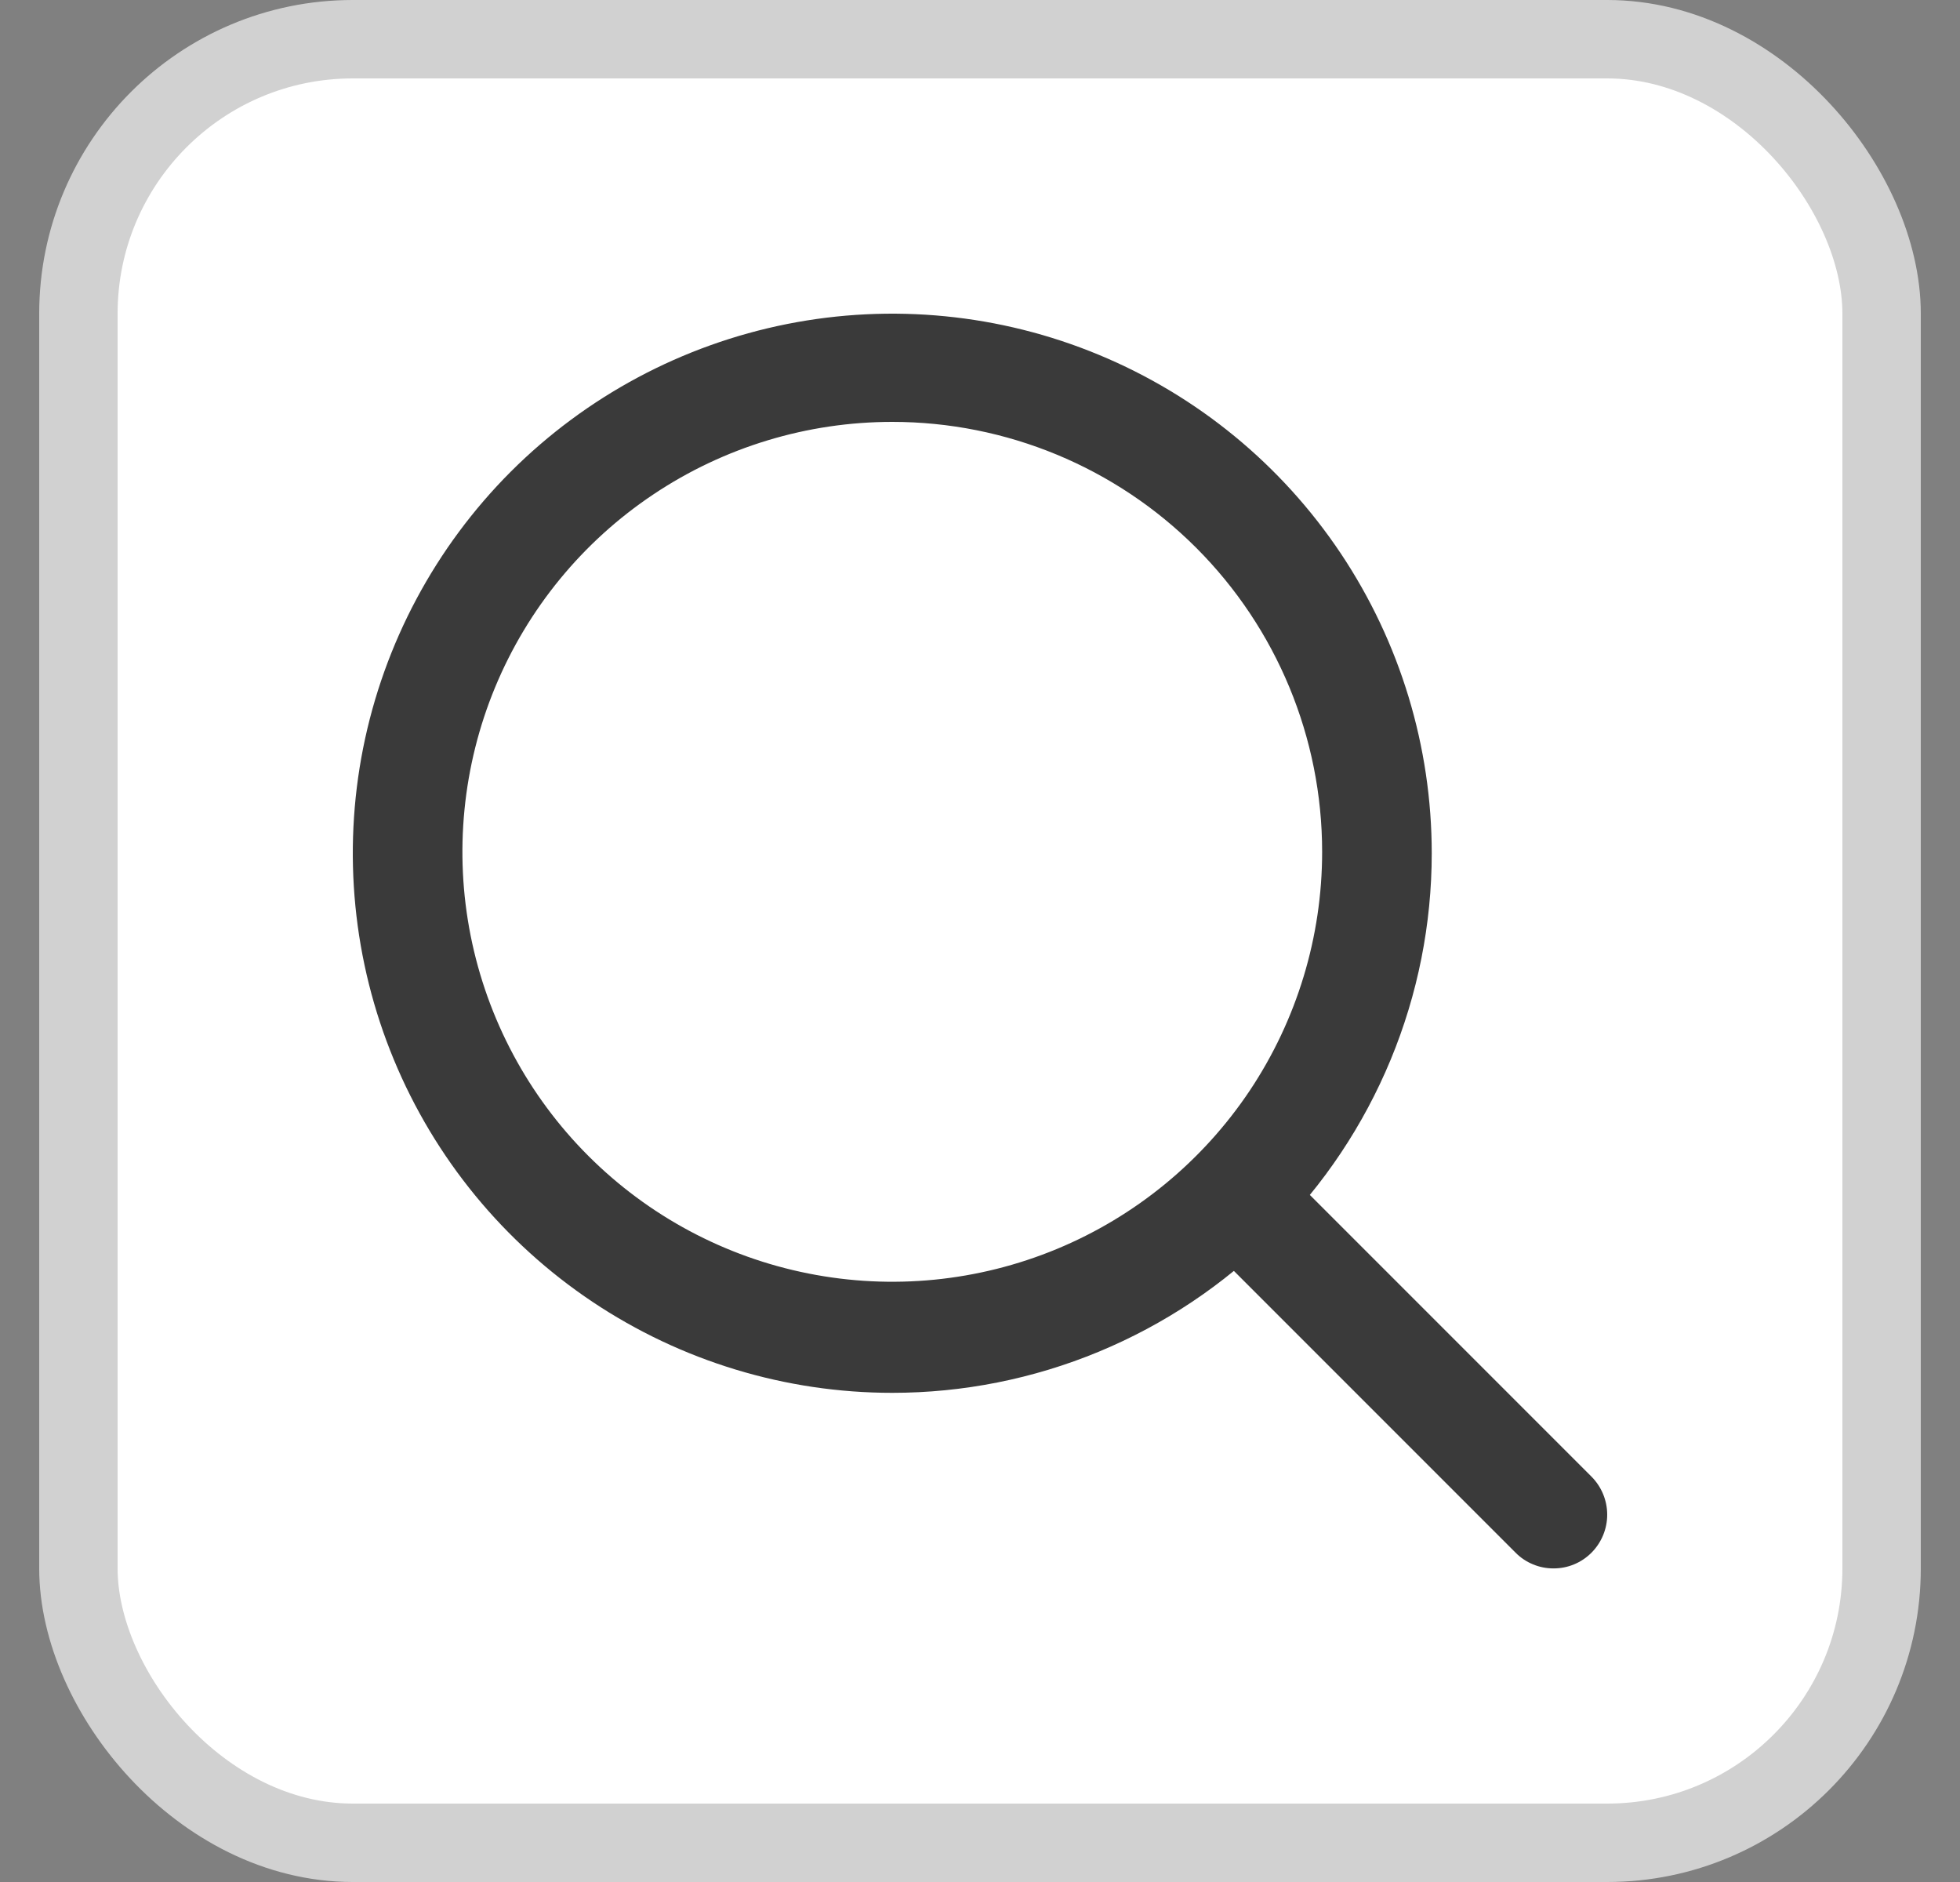
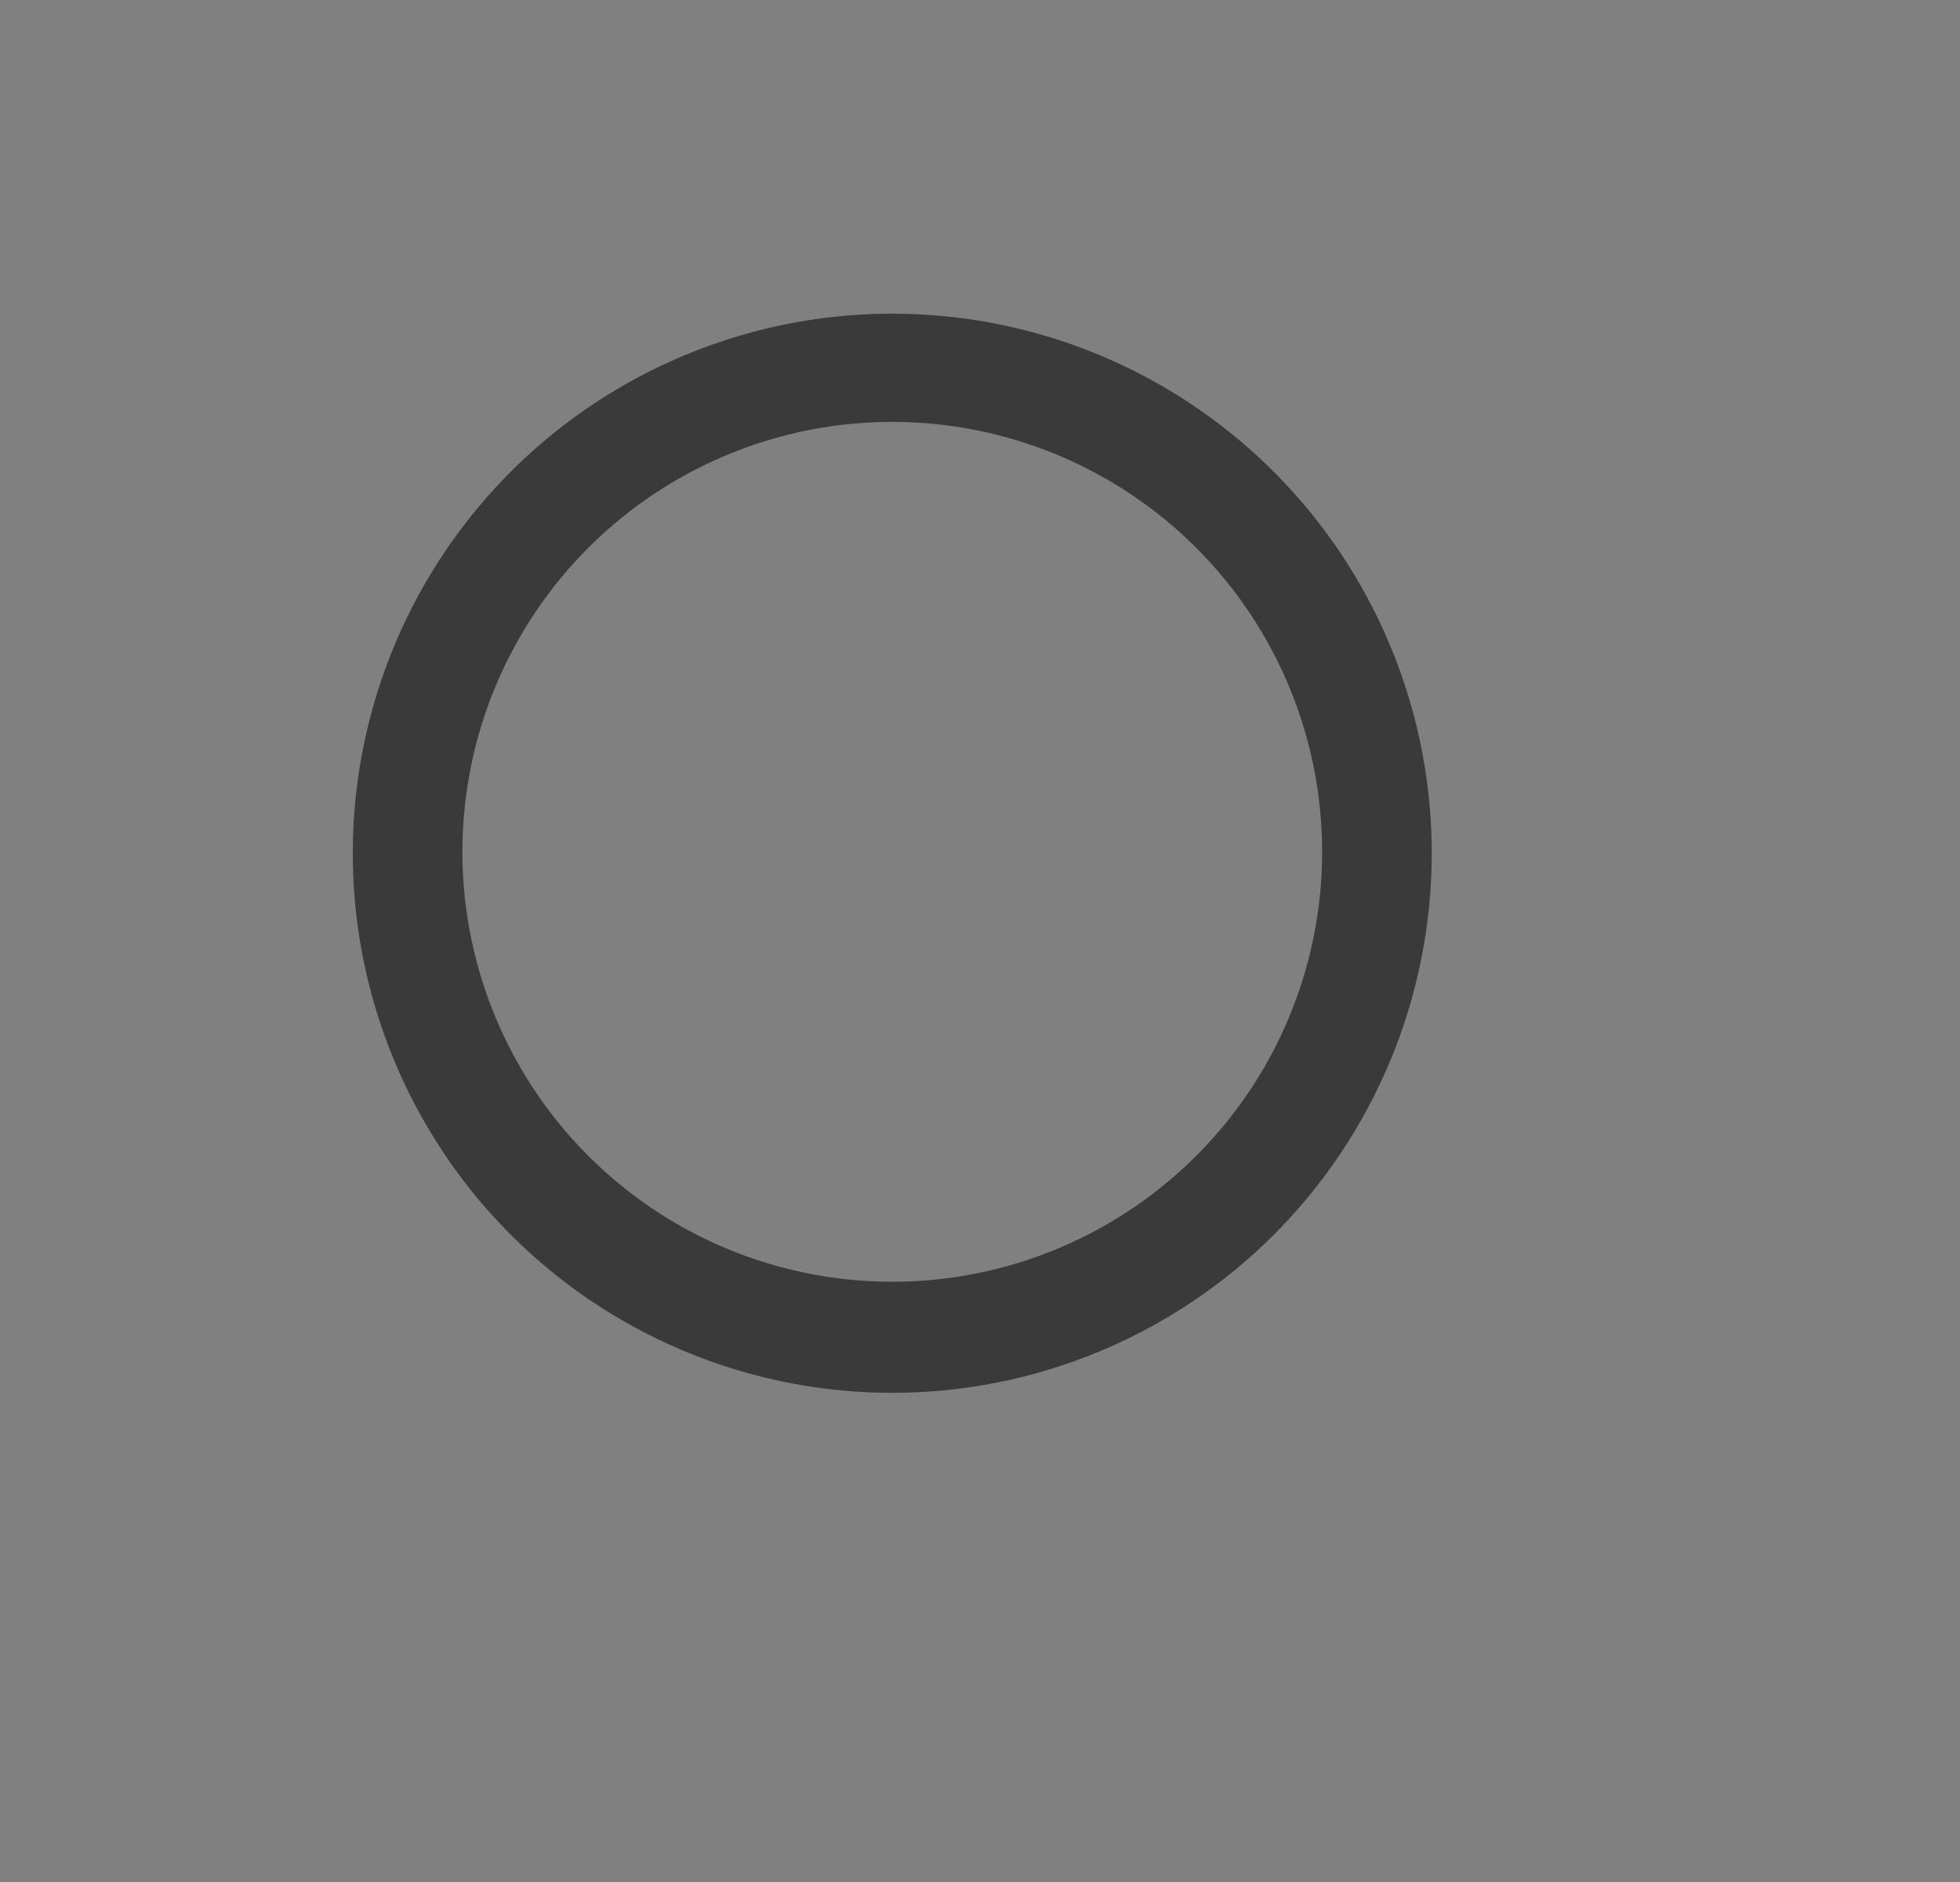
<svg xmlns="http://www.w3.org/2000/svg" width="25" height="24" viewBox="0 0 25 24" fill="none">
  <rect x="0" y="0" width="25" height="24" fill="#808080" stroke="none" />
  <g id="prime:search">
-     <rect x="1" y="0.5" width="23" height="23" rx="3.5" fill="white" />
-     <rect x="1" y="0.5" width="23" height="23" rx="3.5" stroke="#D1D1D1" />
    <g id="Group 190">
      <path id="Vector" d="M11.381 17.762C10.02 17.762 8.69 17.358 7.558 16.602C6.427 15.846 5.545 14.772 5.024 13.514C4.503 12.257 4.367 10.873 4.632 9.539C4.898 8.204 5.553 6.978 6.515 6.015C7.478 5.053 8.704 4.398 10.039 4.132C11.373 3.867 12.757 4.003 14.014 4.524C15.272 5.045 16.346 5.927 17.102 7.058C17.858 8.19 18.262 9.52 18.262 10.881C18.262 11.785 18.084 12.679 17.738 13.514C17.392 14.349 16.886 15.108 16.247 15.747C15.608 16.386 14.849 16.892 14.014 17.238C13.179 17.584 12.285 17.762 11.381 17.762ZM11.381 5.38C10.297 5.38 9.237 5.701 8.335 6.304C7.433 6.906 6.73 7.763 6.315 8.765C5.901 9.766 5.792 10.869 6.003 11.932C6.215 12.996 6.737 13.973 7.504 14.74C8.271 15.507 9.248 16.029 10.311 16.24C11.375 16.452 12.477 16.343 13.479 15.928C14.481 15.513 15.337 14.81 15.94 13.909C16.542 13.007 16.864 11.947 16.864 10.863C16.864 9.409 16.286 8.014 15.258 6.986C14.23 5.958 12.835 5.38 11.381 5.38Z" fill="#3A3A3A" />
-       <path id="Vector_2" d="M19.815 20.001C19.725 20.001 19.636 19.984 19.553 19.949C19.47 19.915 19.394 19.864 19.331 19.8L15.557 16.026C15.436 15.896 15.37 15.724 15.373 15.546C15.376 15.369 15.448 15.2 15.574 15.074C15.699 14.948 15.869 14.876 16.046 14.873C16.224 14.87 16.396 14.936 16.526 15.057L20.3 18.831C20.428 18.96 20.5 19.134 20.5 19.316C20.5 19.497 20.428 19.671 20.3 19.8C20.236 19.864 20.161 19.915 20.078 19.949C19.995 19.984 19.905 20.001 19.815 20.001Z" fill="#3A3A3A" />
    </g>
  </g>
</svg>